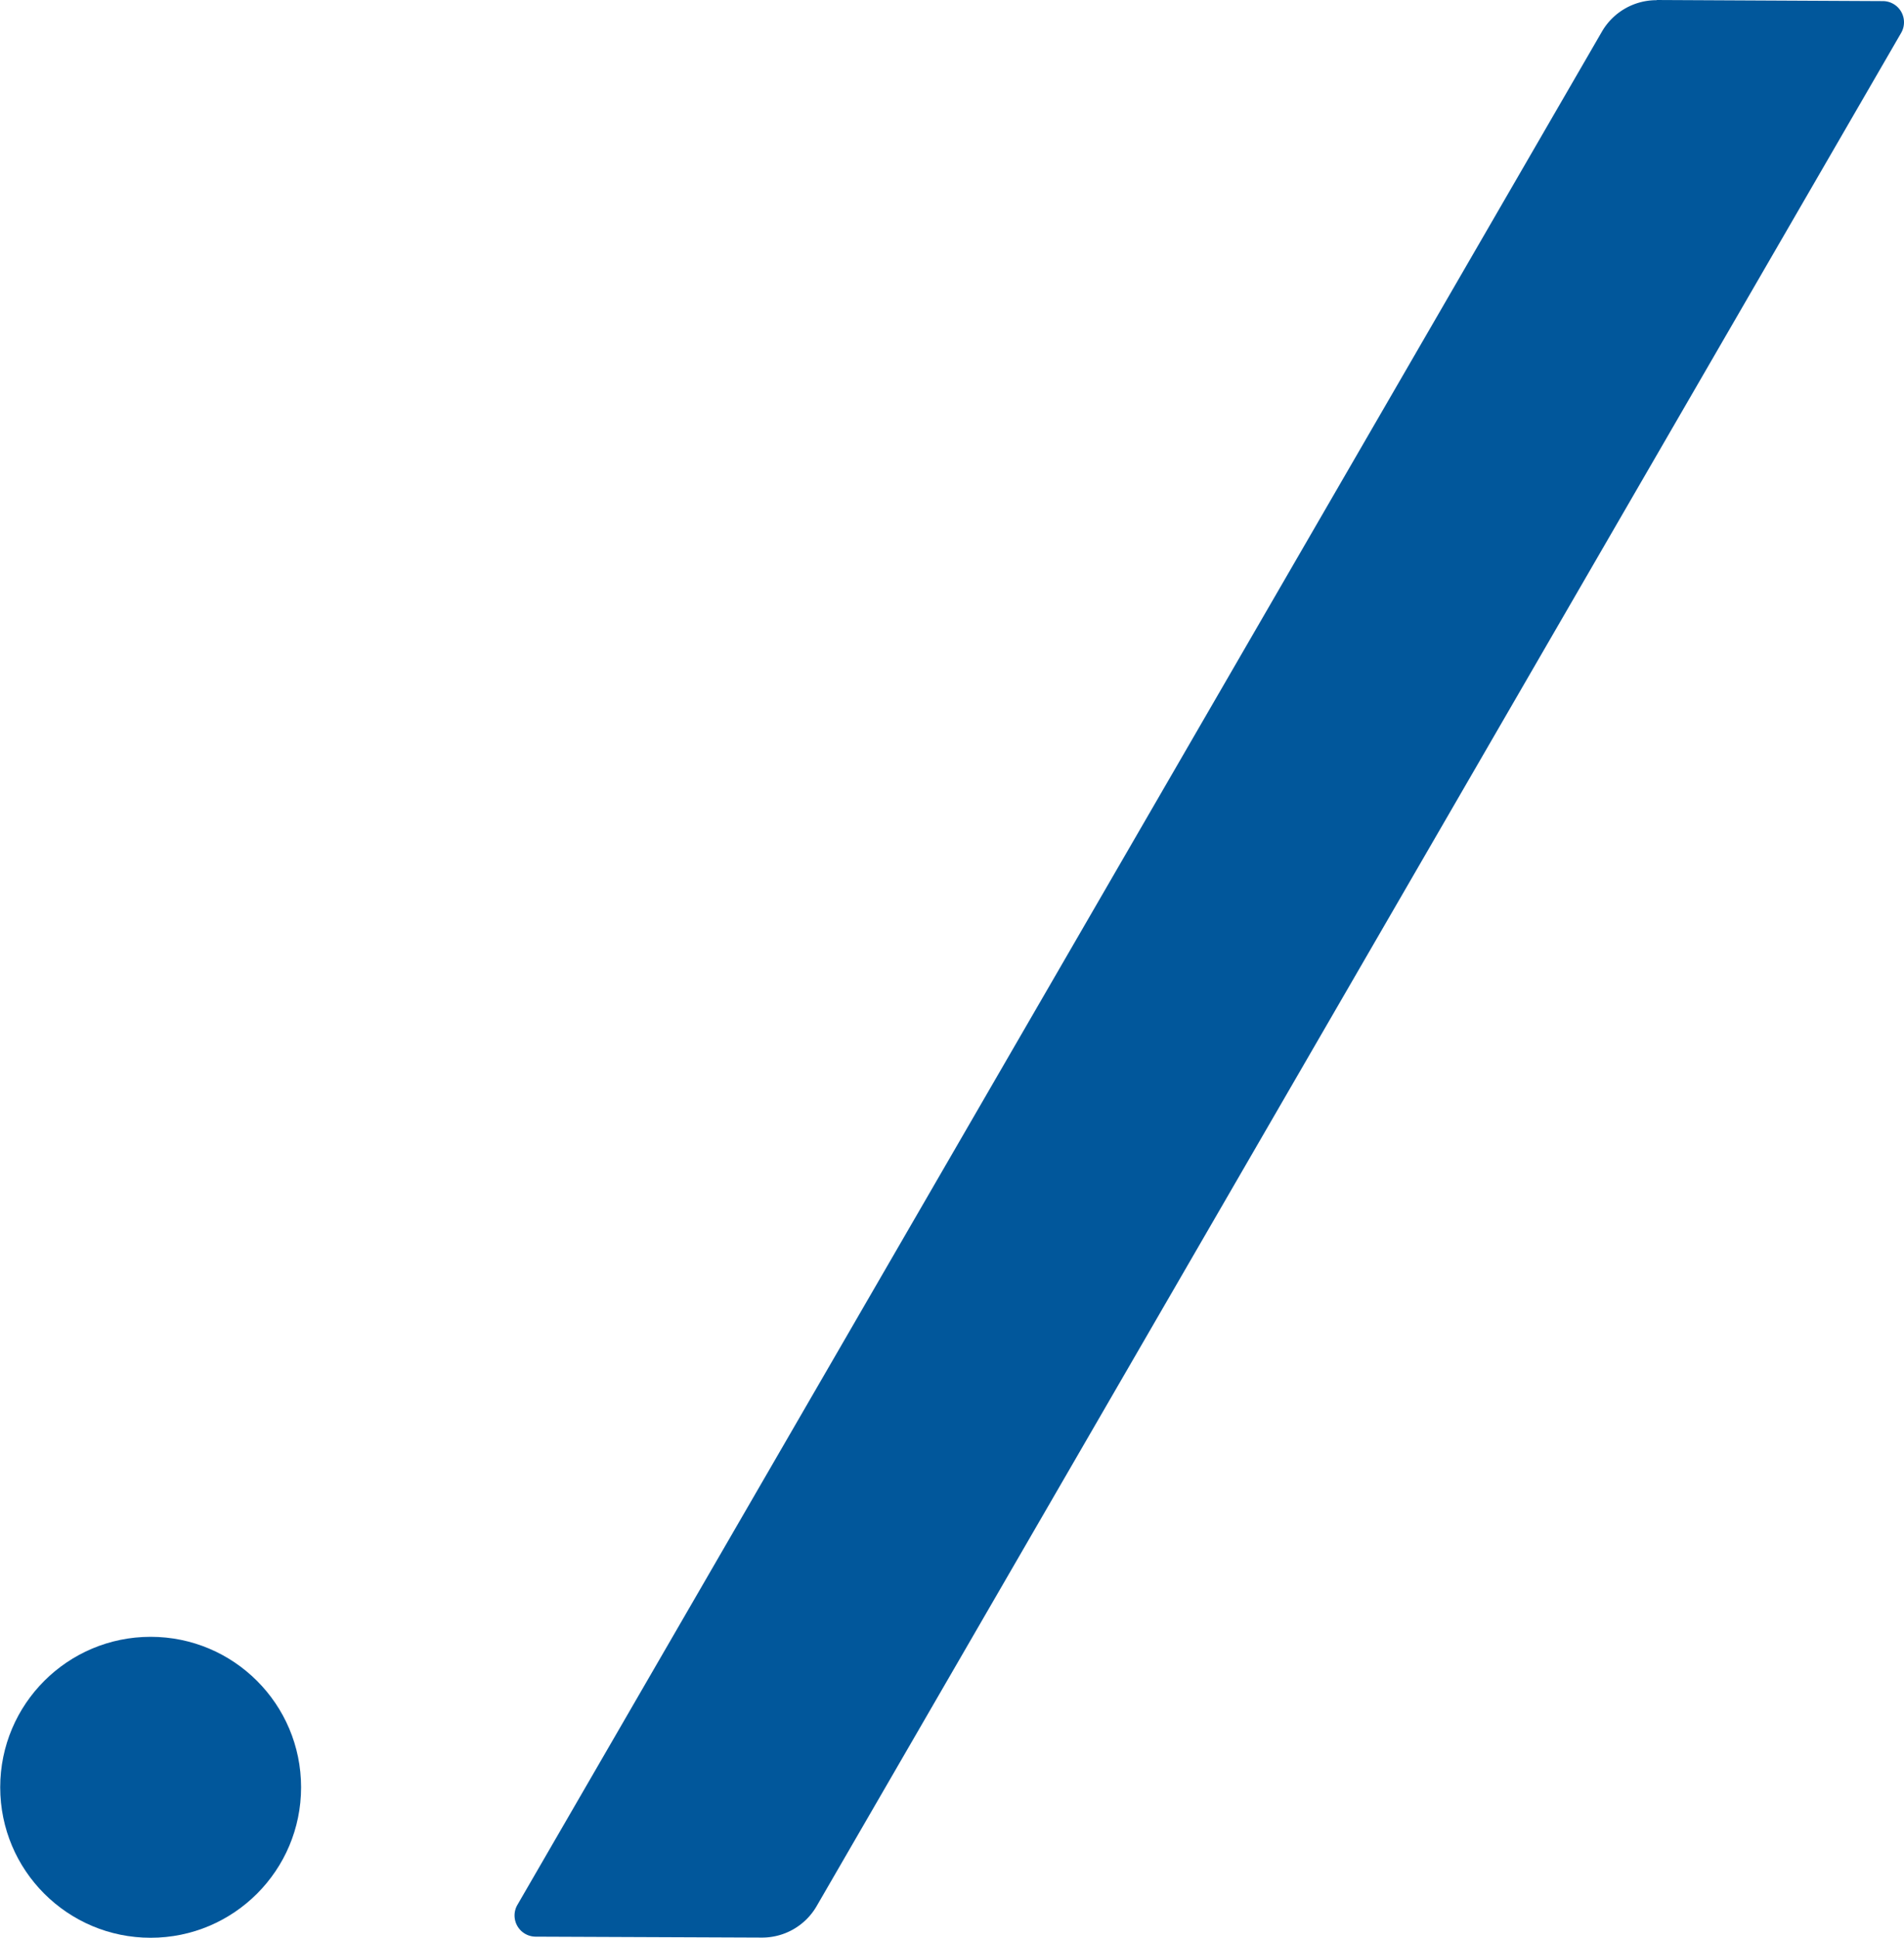
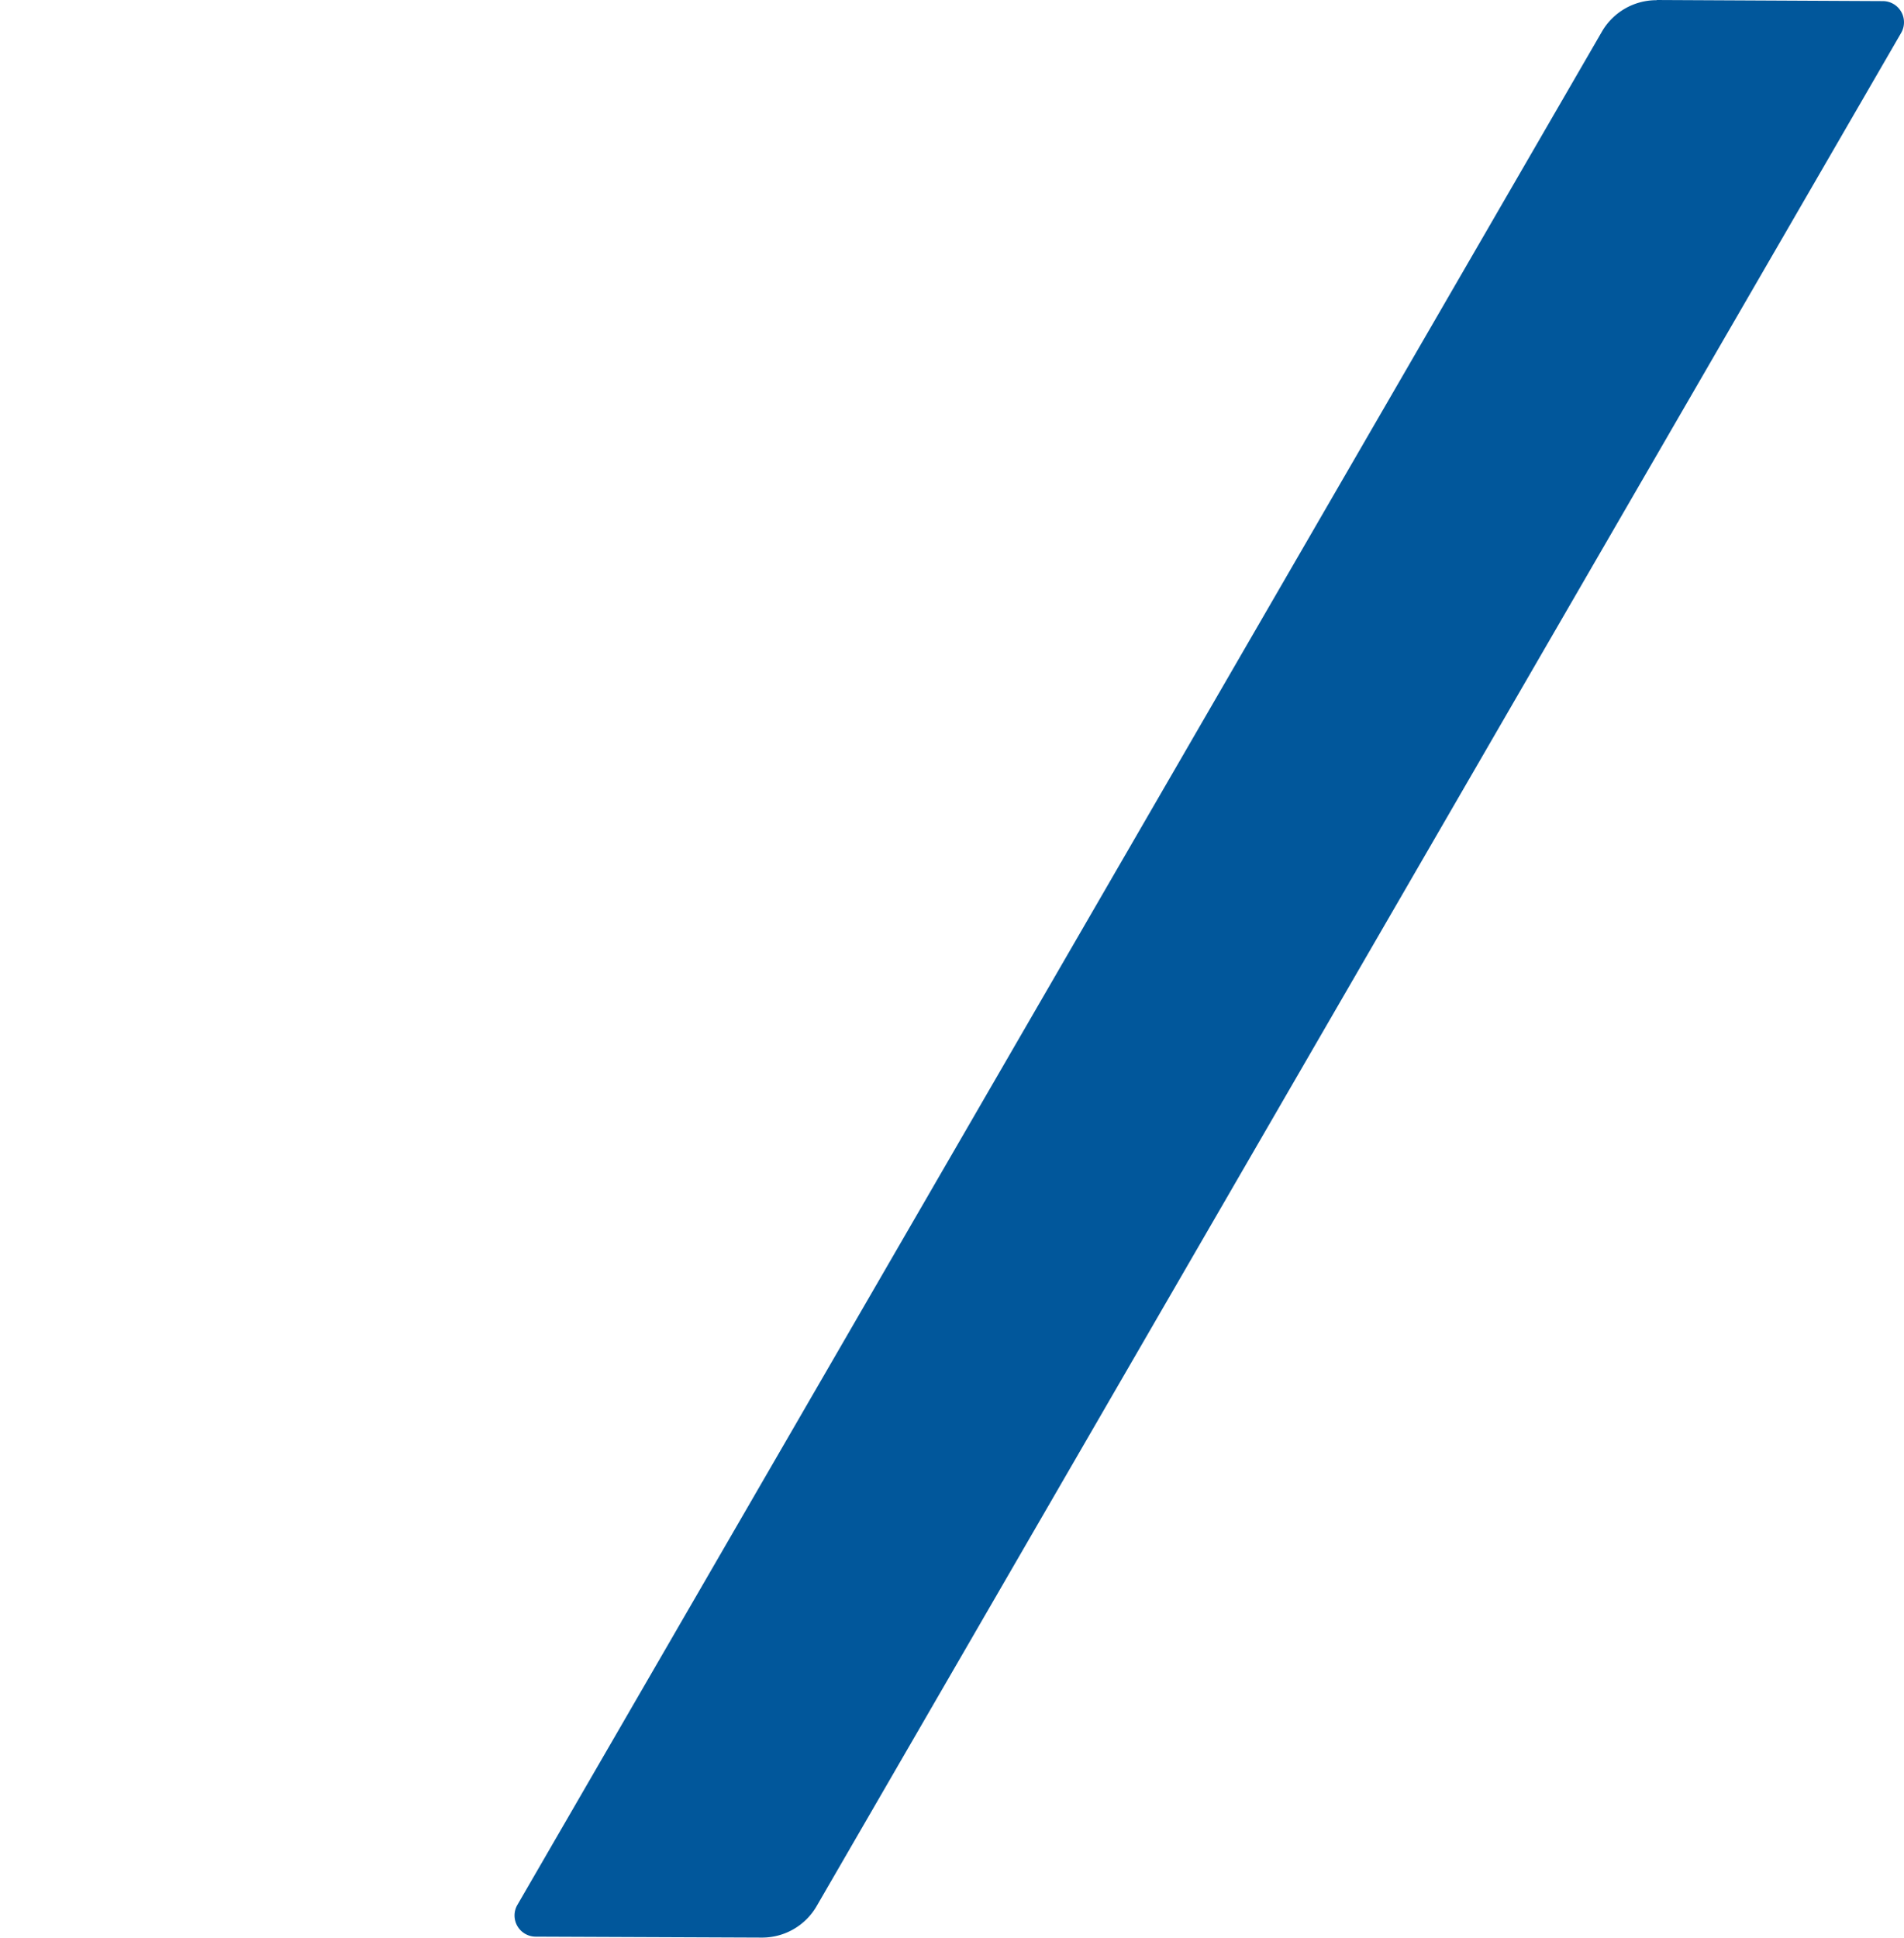
<svg xmlns="http://www.w3.org/2000/svg" width="39.08" height="39.763" viewBox="0 0 10.34 10.521" xml:space="preserve">
  <defs>
-     <path id="a" d="M34.557 63.748h114.355v96.751H34.557z" />
-   </defs>
+     </defs>
  <g transform="translate(-39.74 -10.524)" style="display:inline">
-     <circle style="fill:#01579b;fill-opacity:1;stroke-width:.265" cy="20.228" cx="40.558" r=".817" />
    <path style="fill:#01579b;stroke-width:.252;image-rendering:auto" d="m48.737 10.524 1.229.006a.115.115 60.165 0 1 .099.172l-5.89 10.171a.342.342 150.165 0 1-.297.171l-1.23-.005a.115.115 60.165 0 1-.098-.173l5.89-10.171a.342.342 150.165 0 1 .297-.17z" />
  </g>
</svg>